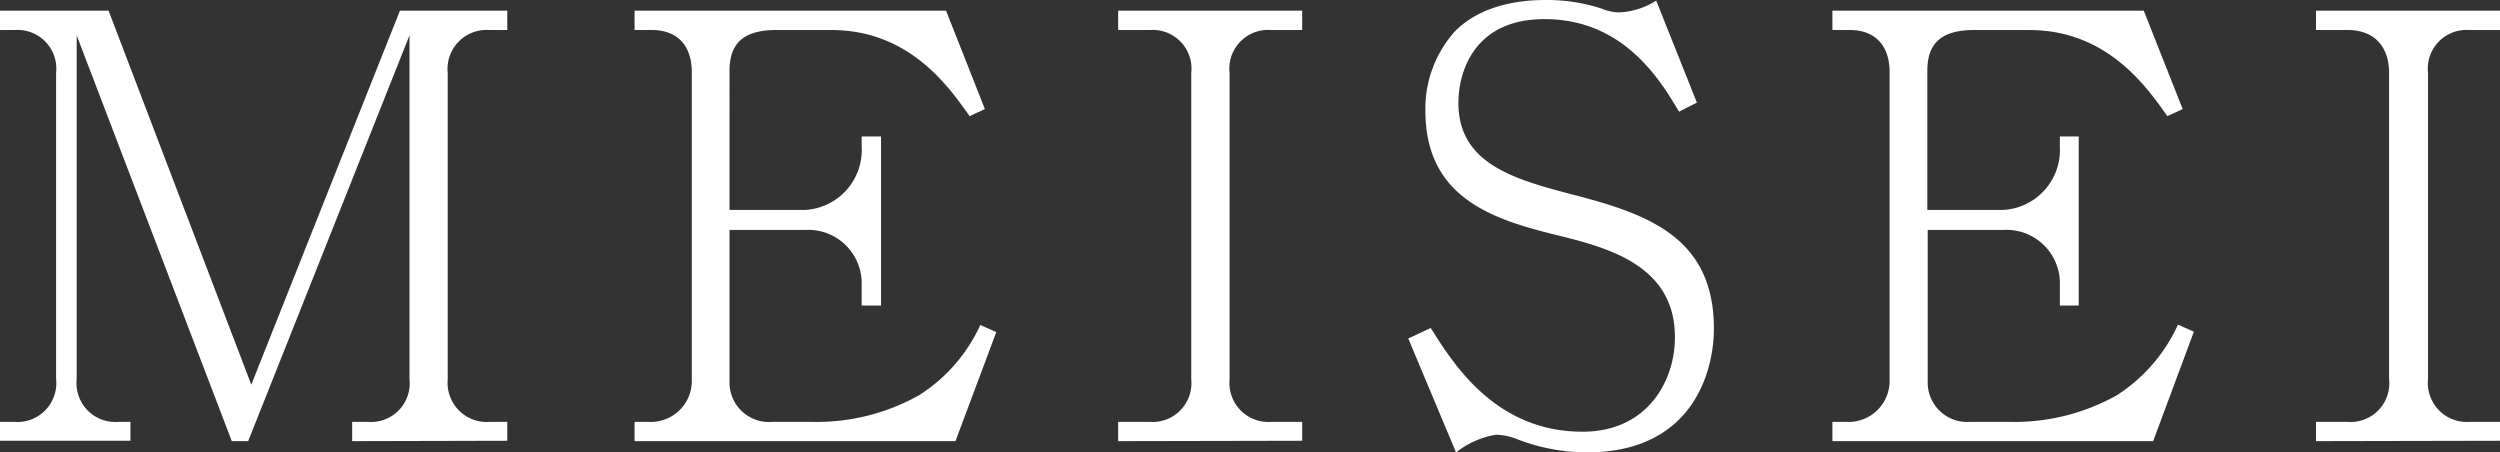
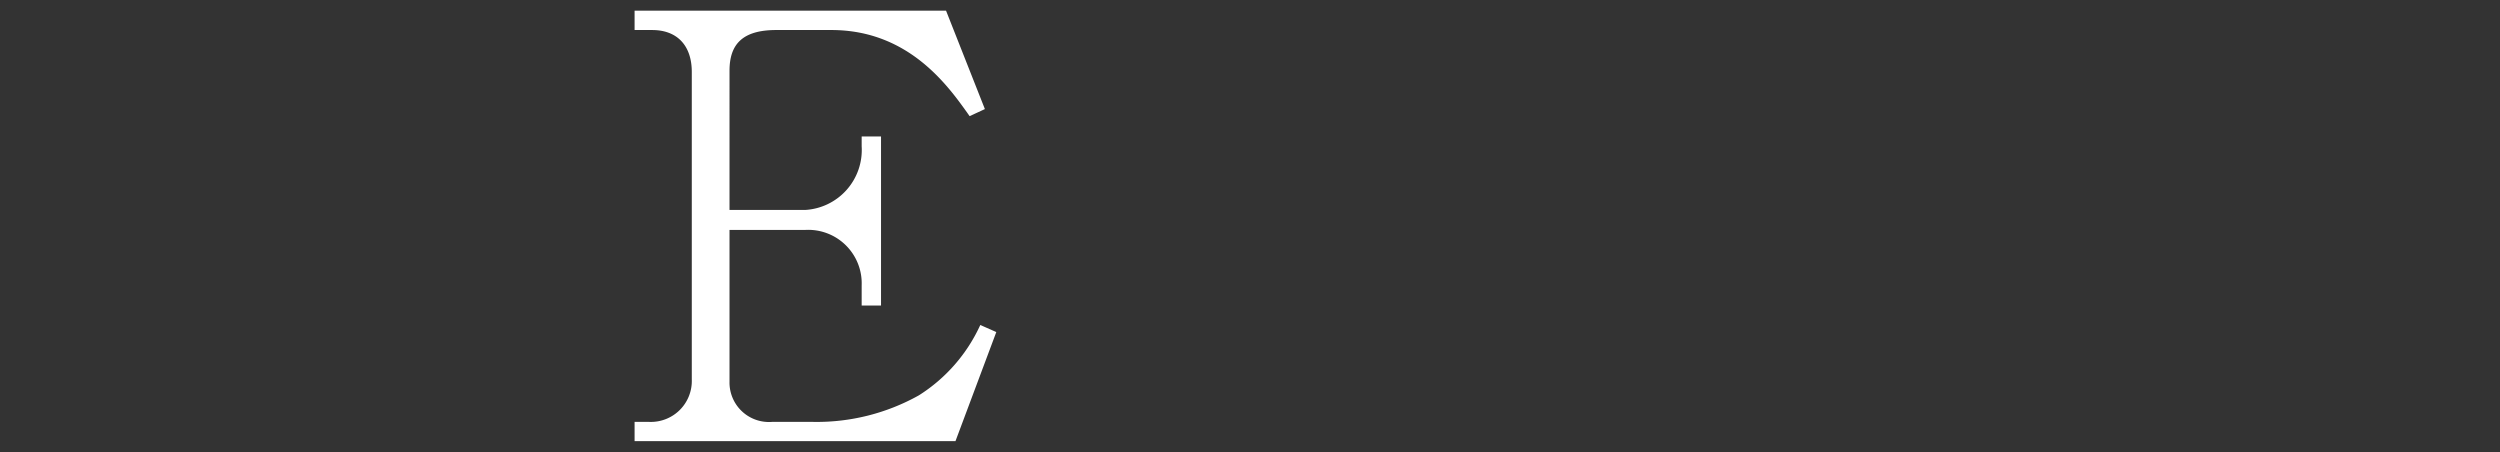
<svg xmlns="http://www.w3.org/2000/svg" viewBox="0 0 201.47 36.46">
  <rect x="0" y="0" width="201.47" height="36.46" fill="#333333" stroke="none" />
  <defs>
    <style>.cls-1{fill:#fff;}</style>
  </defs>
  <title>f_logo</title>
  <g id="レイヤー_2" data-name="レイヤー 2">
    <g id="レイヤー_1-2" data-name="レイヤー 1">
-       <path class="cls-1" d="M28.38,35.55V34h1.33A3.11,3.11,0,0,0,33,30.56V2.85L20,35.55H18.68L6.18,2.85V30.56A3.13,3.13,0,0,0,9.51,34h1v1.52H0V34H1.19a3.13,3.13,0,0,0,3.33-3.47V5.89A3.12,3.12,0,0,0,1.19,2.42H0V.86H8.75L20.25,31,32.23.86h8.65V2.42H39.45a3.15,3.15,0,0,0-3.37,3.47V30.56A3.16,3.16,0,0,0,39.45,34h1.43v1.52Z" />
      <path class="cls-1" d="M77,35.55H51.14V34h1.19a3.3,3.3,0,0,0,3.42-3.42V5.8c0-2.14-1.19-3.38-3.19-3.38H51.14V.86h25.1l3.13,7.93-1.23.57C76.52,7.08,73.34,2.42,67,2.42H62.55c-2.76,0-3.76,1.19-3.76,3.28V16.92h6.09a4.84,4.84,0,0,0,4.56-5.13V11H71V24.62H69.44V23a4.31,4.31,0,0,0-4.56-4.47H58.79V30.75A3.18,3.18,0,0,0,62.21,34h3.33a16.85,16.85,0,0,0,8.51-2.14A13.17,13.17,0,0,0,79,26.19l1.29.57Z" />
-       <path class="cls-1" d="M90.11,35.55V34h2.57A3.13,3.13,0,0,0,96,30.56V5.89a3.12,3.12,0,0,0-3.33-3.47H90.11V.86h14.83V2.42h-2.52a3.12,3.12,0,0,0-3.33,3.47V30.56A3.14,3.14,0,0,0,102.42,34h2.52v1.52Z" />
-       <path class="cls-1" d="M127.85,36.46a15.84,15.84,0,0,1-5.42-1,5.18,5.18,0,0,0-1.85-.43,7.06,7.06,0,0,0-3.24,1.43l-3.85-9.18,1.81-.85c1.76,2.8,5.18,8.36,12.22,8.36,5.32,0,7.46-4.18,7.46-7.6,0-5.9-5.52-7.27-9.84-8.32-4.94-1.24-10.27-3-10.27-9.93a9.32,9.32,0,0,1,2.43-6.47C119.63.19,123,0,124.57,0A14.26,14.26,0,0,1,129,.67a4.11,4.11,0,0,0,1.47.33,6.05,6.05,0,0,0,3-.95l3.28,8.22L135.31,9c-1.47-2.47-4.42-7.46-10.84-7.46-5.7,0-6.94,4.28-6.94,6.75,0,4.85,4.38,6.13,9.13,7.37,6.08,1.57,11.46,3.42,11.46,10.83C138.12,29.71,136.59,36.46,127.85,36.46Z" />
-       <path class="cls-1" d="M173.52,35.55H147.67V34h1.18a3.31,3.31,0,0,0,3.43-3.42V5.8c0-2.14-1.19-3.38-3.19-3.38h-1.42V.86h25.09l3.14,7.93-1.24.57c-1.61-2.28-4.8-6.94-11.12-6.94h-4.47c-2.75,0-3.75,1.19-3.75,3.28V16.92h6.08A4.84,4.84,0,0,0,166,11.79V11h1.52V24.62H166V23a4.31,4.31,0,0,0-4.57-4.47h-6.08V30.75A3.18,3.18,0,0,0,158.74,34h3.33a16.85,16.85,0,0,0,8.51-2.14,13.31,13.31,0,0,0,4.94-5.7l1.28.57Z" />
-       <path class="cls-1" d="M186.64,35.55V34h2.57a3.12,3.12,0,0,0,3.32-3.47V5.89c0-2.18-1.23-3.47-3.32-3.47h-2.57V.86h14.83V2.42H199a3.12,3.12,0,0,0-3.33,3.47V30.56A3.14,3.14,0,0,0,199,34h2.52v1.52Z" />
    </g>
  </g>
</svg>